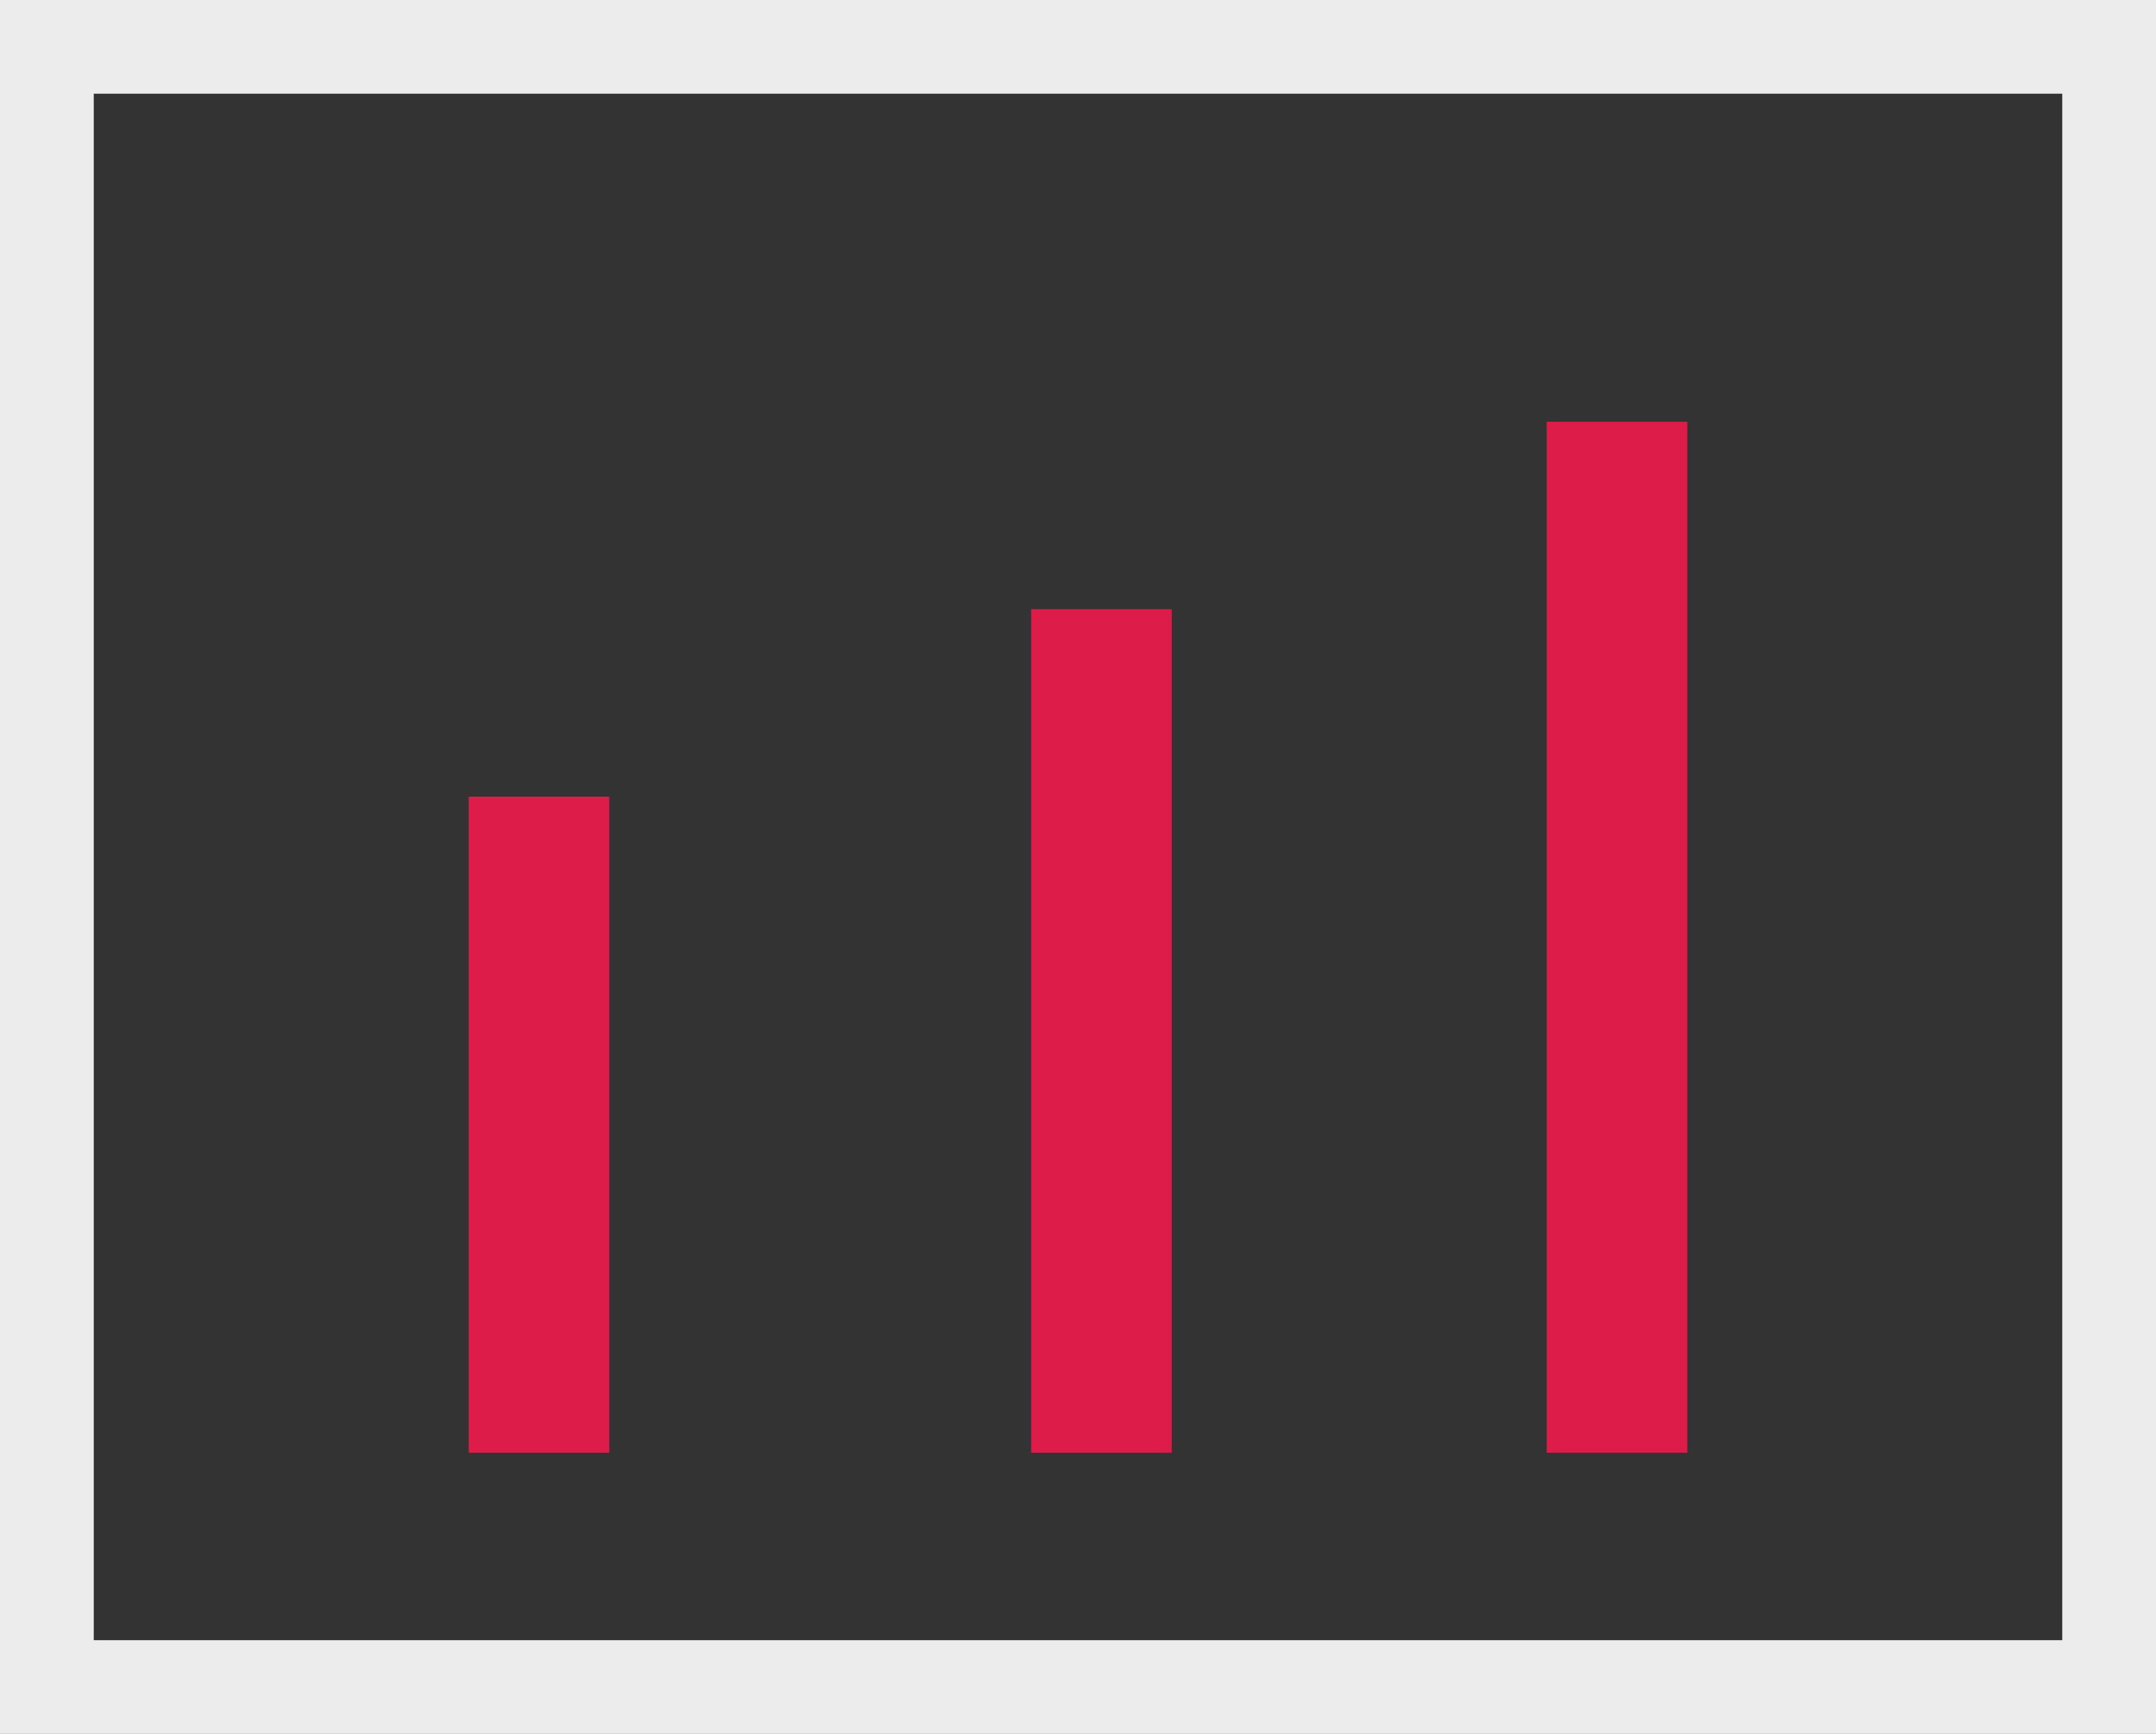
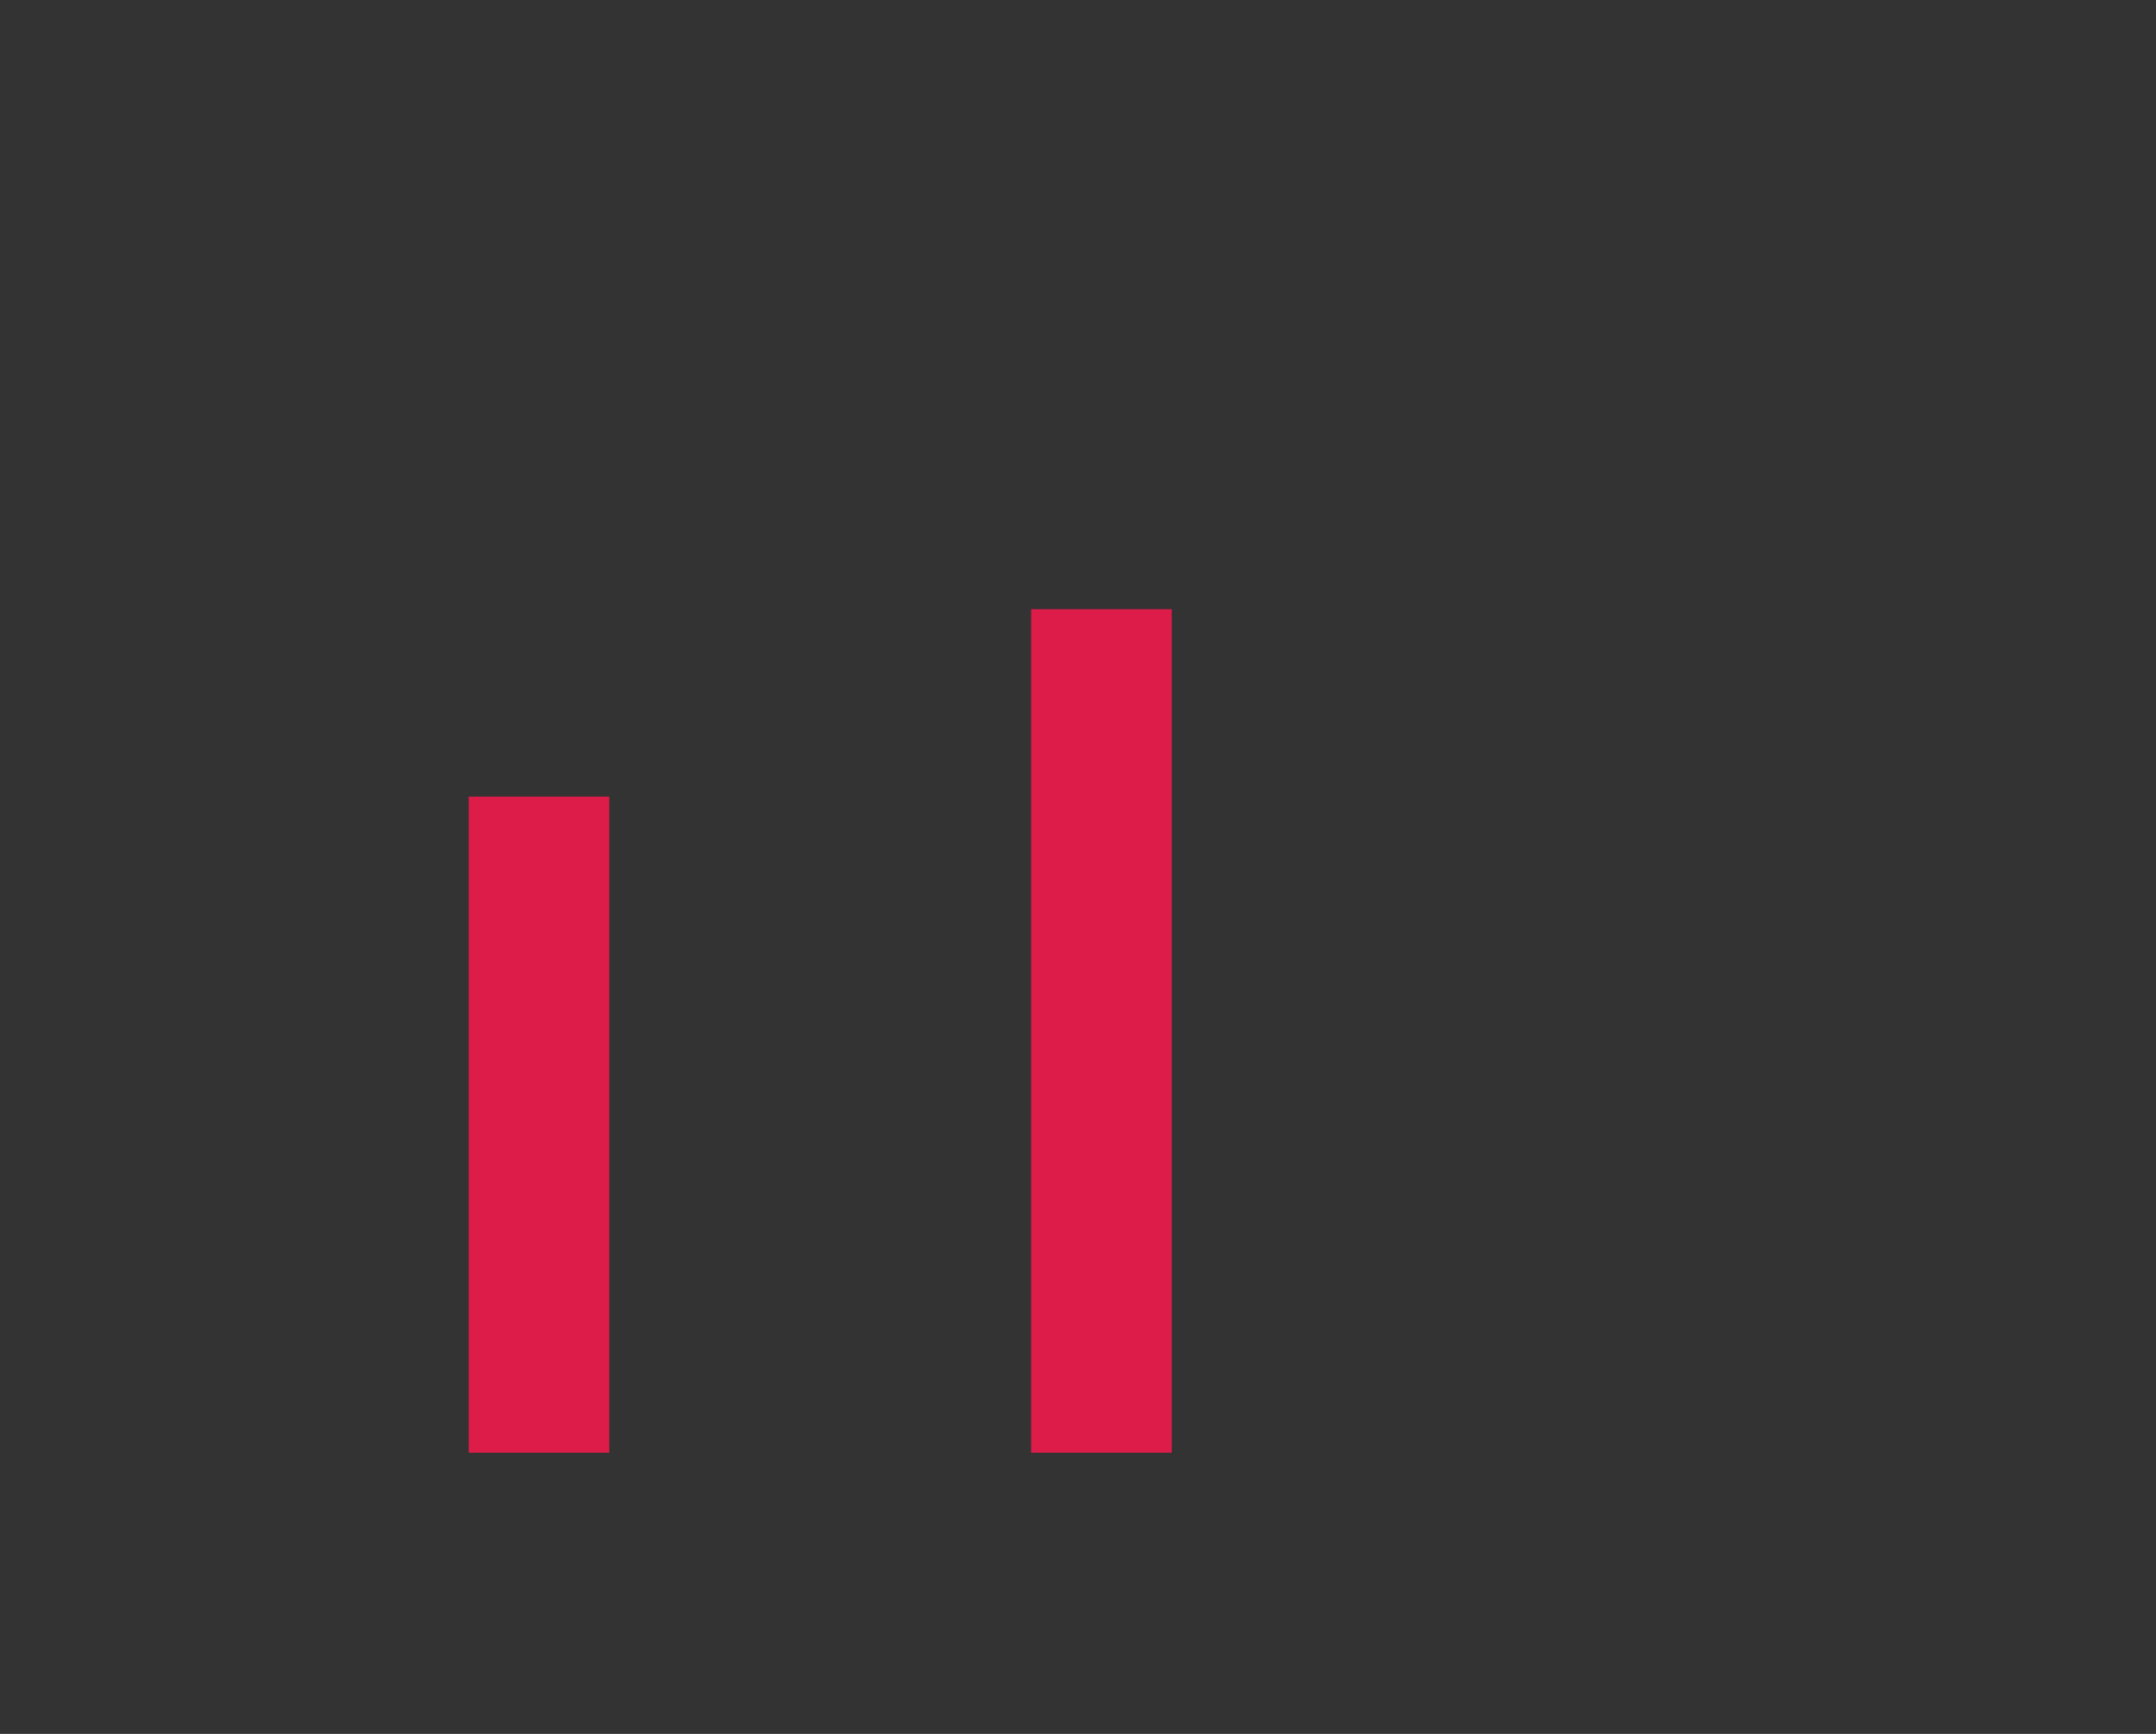
<svg xmlns="http://www.w3.org/2000/svg" width="46" height="37" viewBox="0 0 46 37" fill="none">
  <rect x="0" y="0" width="46" height="37" fill="#333333" stroke="none" />
  <rect x="10" y="17" width="3" height="14" fill="#DD1C49" />
  <rect x="22" y="13" width="3" height="18" fill="#DD1C49" />
-   <rect x="33" y="9" width="3" height="22" fill="#DD1C49" />
-   <rect x="1" y="1" width="44" height="35" stroke="#ECECEC" stroke-width="2" />
</svg>